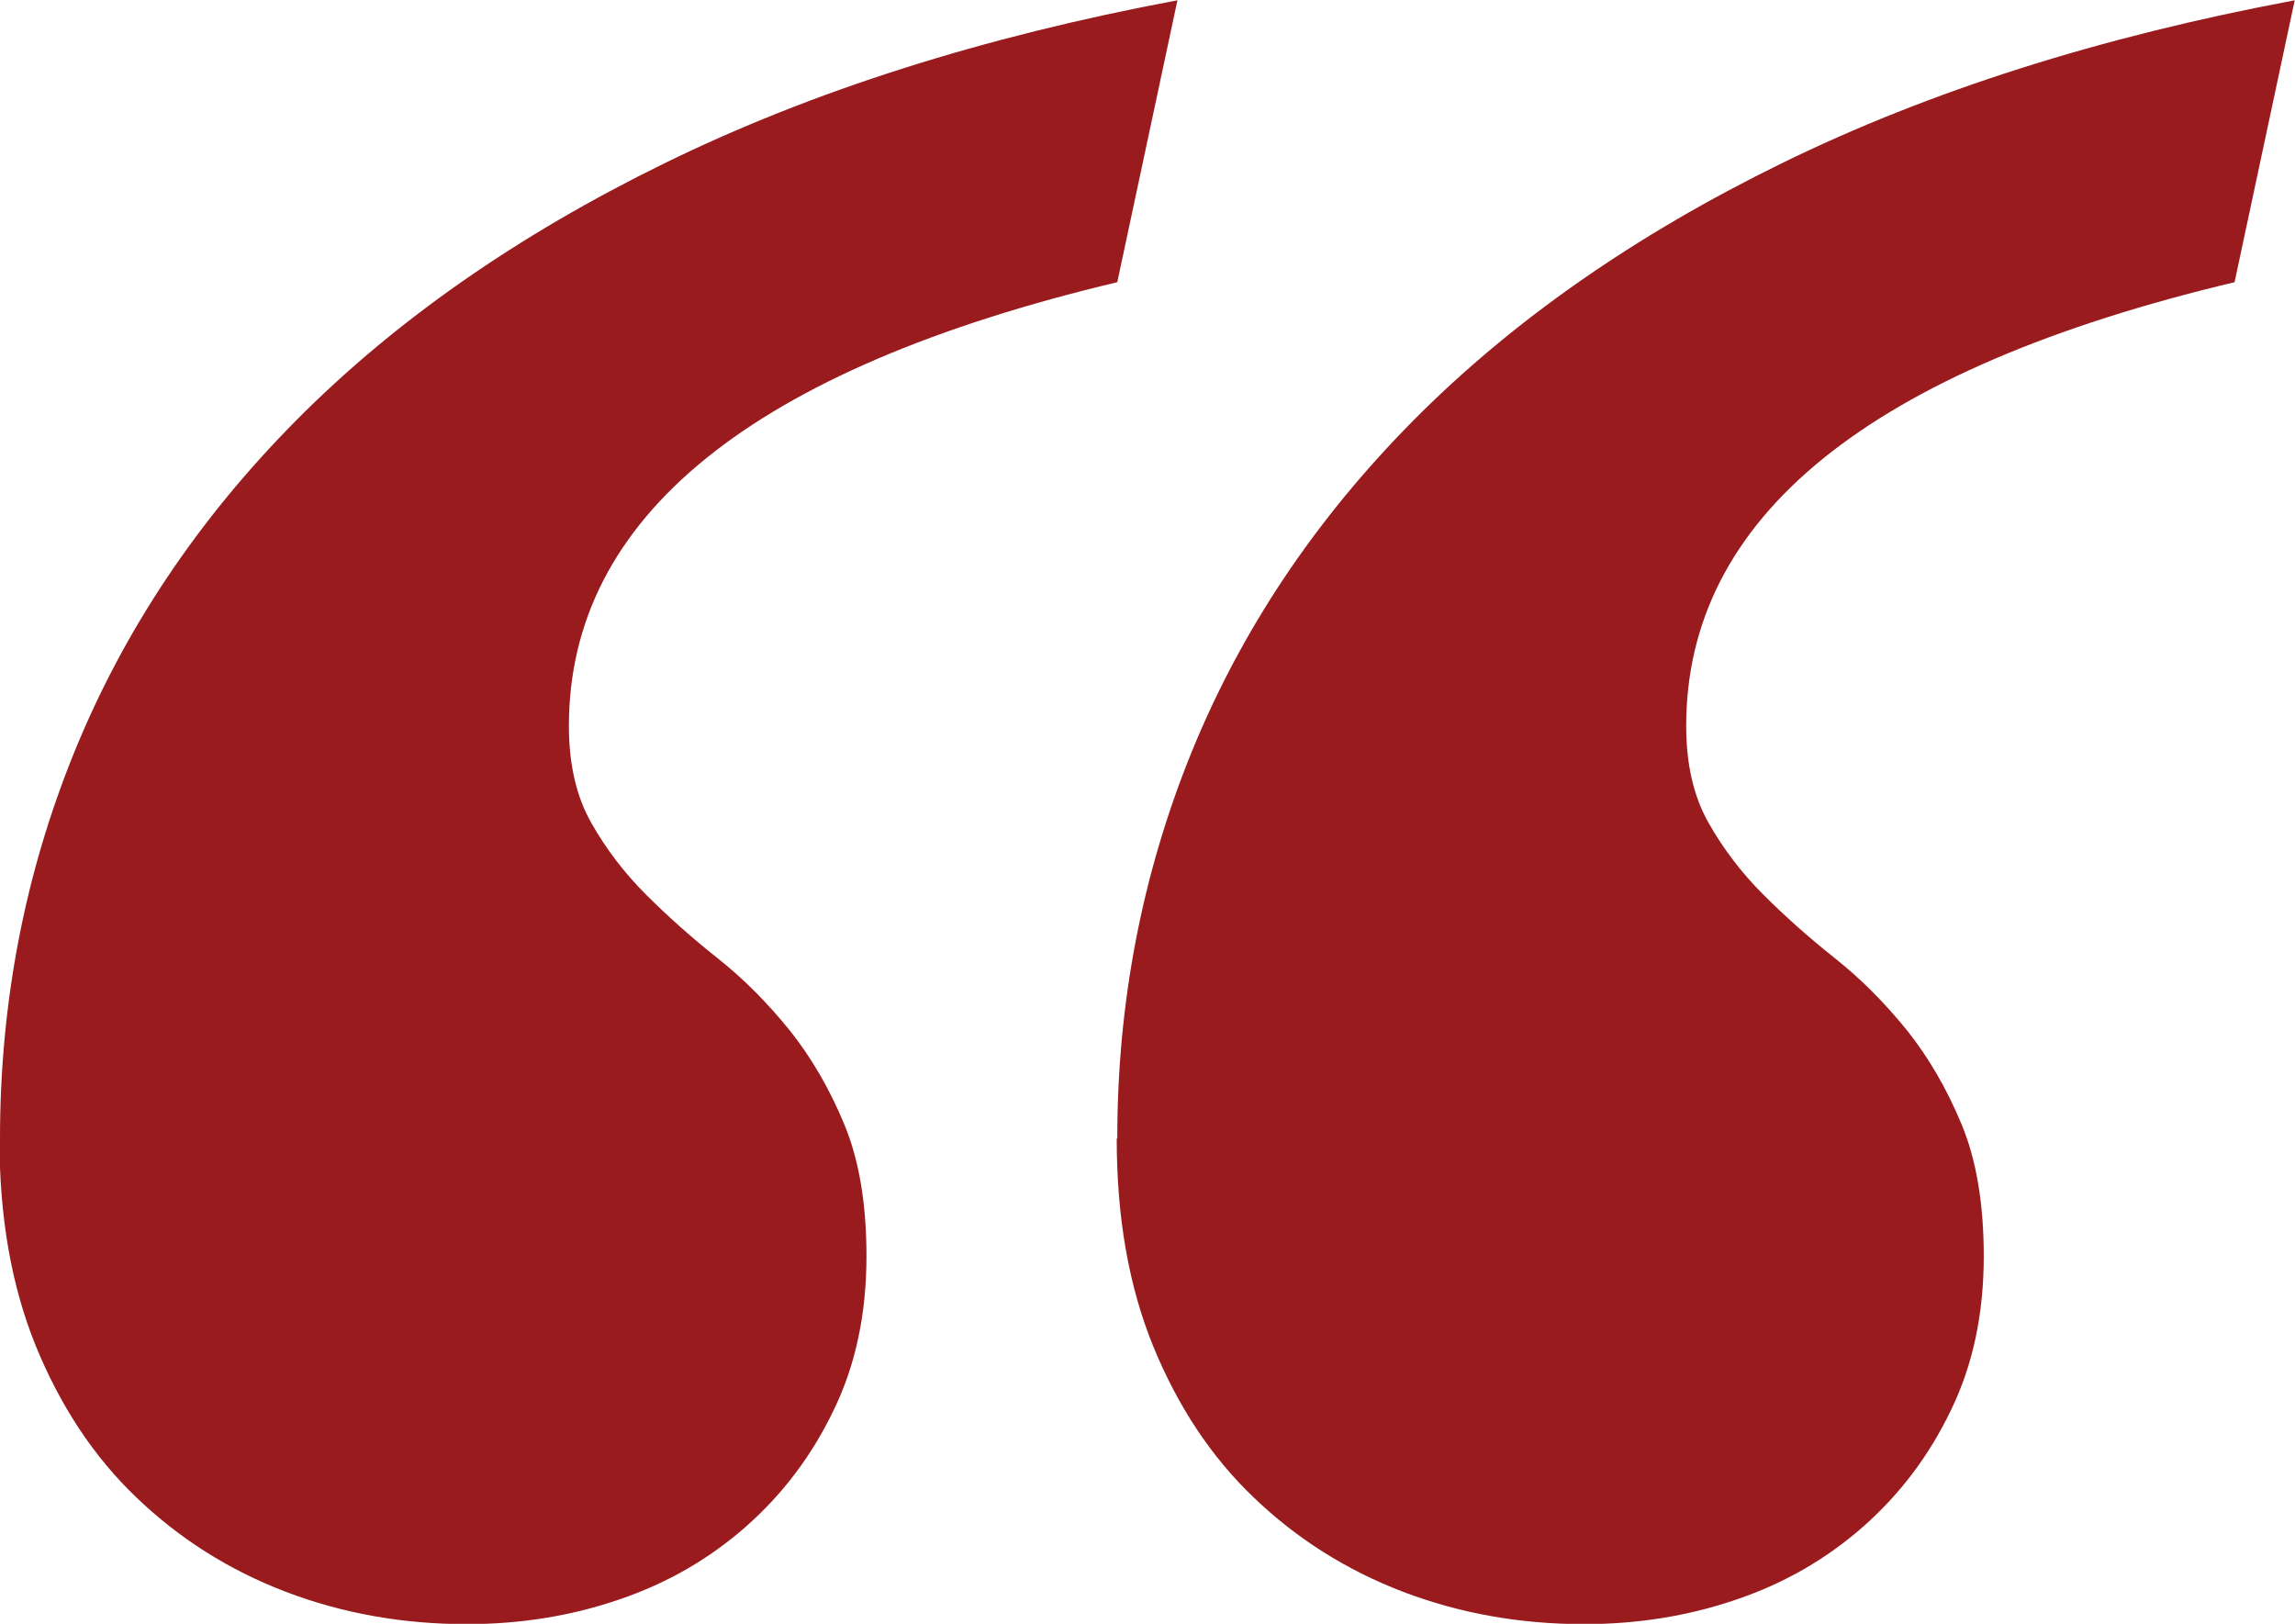
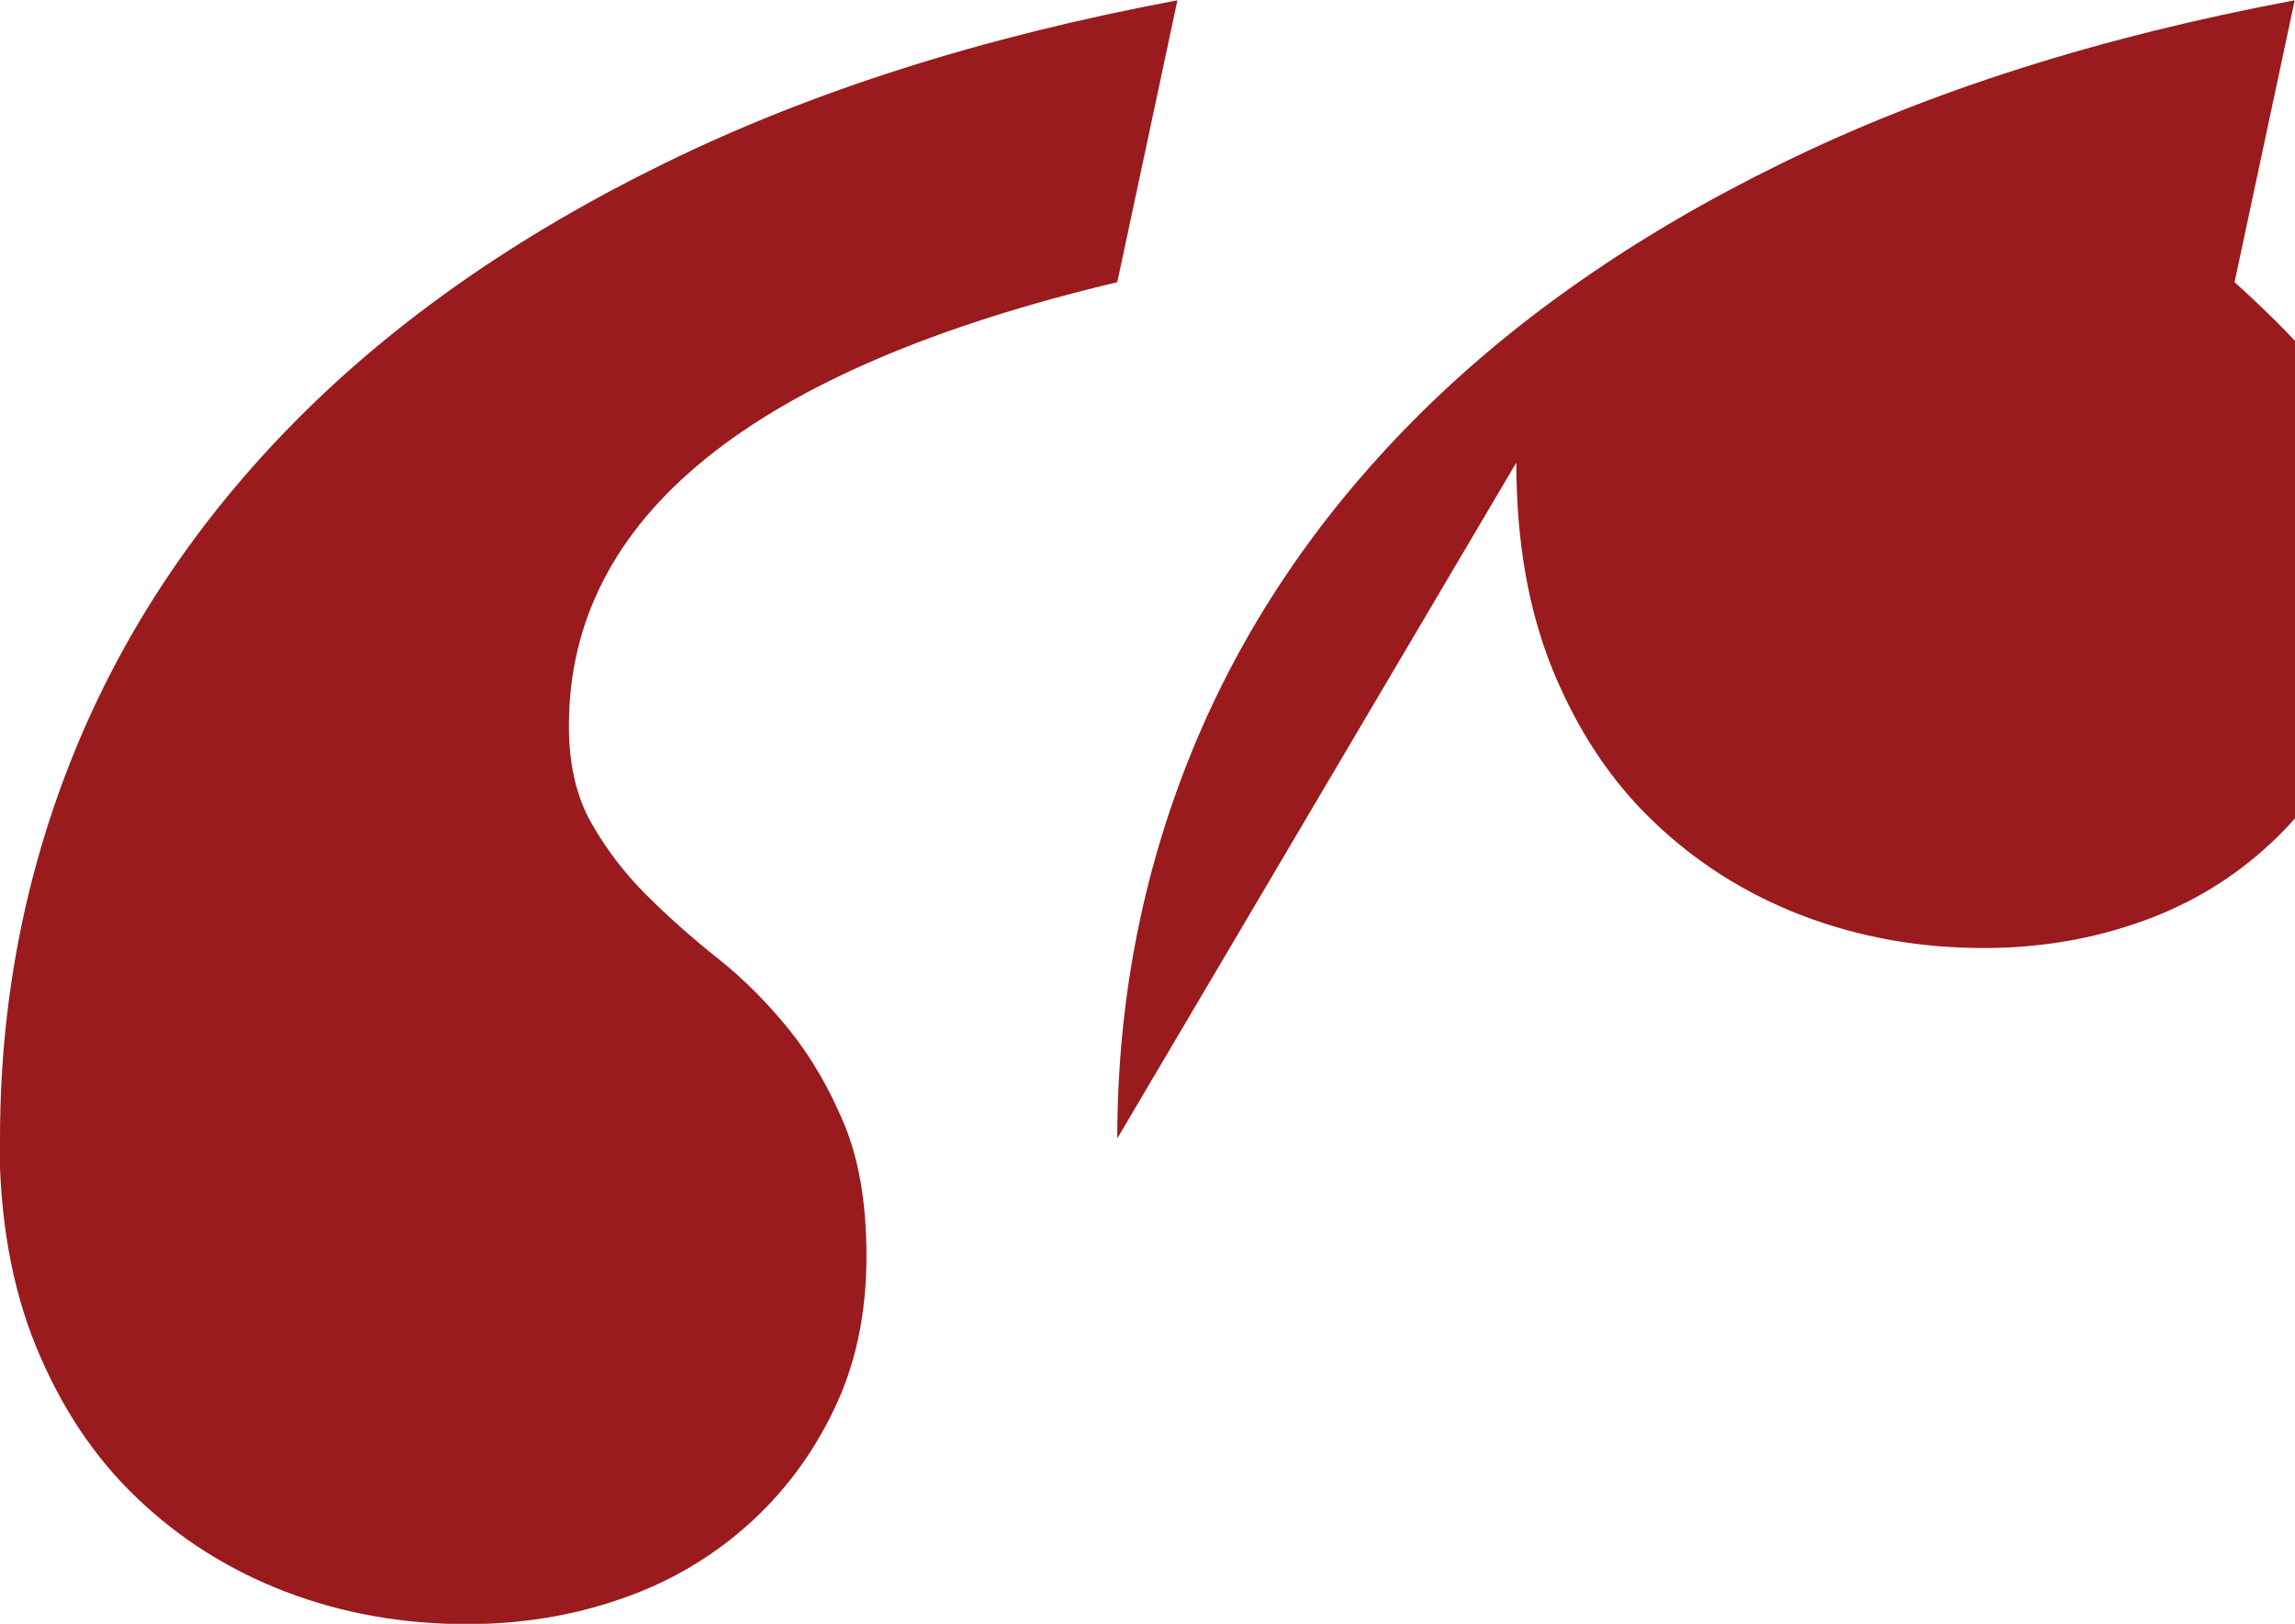
<svg xmlns="http://www.w3.org/2000/svg" id="Layer_1" data-name="Layer 1" viewBox="0 0 80.52 56.97">
  <defs>
    <style> .cls-1 { fill: #991b1e; stroke-width: 0px; } </style>
  </defs>
-   <path class="cls-1" d="M0,39.94c0-4.76.87-9.28,2.61-13.56,1.74-4.27,4.33-8.15,7.78-11.63,3.45-3.48,7.75-6.49,12.92-9.02,5.16-2.53,11.16-4.44,18-5.72l-2.11,9.89c-12.82,3.05-19.24,8.24-19.24,15.57,0,1.34.26,2.47.78,3.39.52.92,1.16,1.76,1.92,2.52.76.76,1.6,1.51,2.52,2.24s1.75,1.57,2.52,2.52c.76.95,1.4,2.05,1.92,3.3.52,1.25.78,2.79.78,4.63,0,2.02-.38,3.82-1.15,5.4-.76,1.59-1.79,2.95-3.07,4.08-1.28,1.13-2.76,1.99-4.44,2.56-1.68.58-3.47.87-5.36.87-2.26,0-4.38-.38-6.37-1.14-1.98-.76-3.72-1.86-5.22-3.3-1.5-1.43-2.67-3.21-3.53-5.31-.86-2.11-1.28-4.53-1.28-7.28ZM39.2,39.94c0-4.76.87-9.28,2.61-13.56,1.74-4.27,4.33-8.15,7.78-11.63,3.45-3.48,7.75-6.49,12.92-9.02,5.16-2.53,11.16-4.44,18-5.72l-2.11,9.89c-12.82,3.05-19.24,8.24-19.24,15.57,0,1.34.26,2.47.78,3.39.52.92,1.16,1.76,1.92,2.52.76.76,1.6,1.51,2.52,2.24s1.75,1.57,2.52,2.52c.76.95,1.4,2.05,1.92,3.3.52,1.25.78,2.79.78,4.63,0,2.02-.38,3.82-1.15,5.4-.76,1.59-1.79,2.95-3.07,4.08-1.28,1.13-2.76,1.99-4.44,2.56-1.68.58-3.47.87-5.36.87-2.26,0-4.38-.38-6.37-1.14-1.98-.76-3.72-1.86-5.22-3.3-1.5-1.43-2.67-3.21-3.53-5.31-.86-2.11-1.28-4.53-1.28-7.28Z" />
+   <path class="cls-1" d="M0,39.94c0-4.76.87-9.28,2.61-13.56,1.74-4.27,4.33-8.15,7.78-11.63,3.45-3.48,7.75-6.49,12.92-9.02,5.16-2.53,11.16-4.44,18-5.72l-2.11,9.89c-12.82,3.05-19.24,8.24-19.24,15.57,0,1.34.26,2.47.78,3.39.52.92,1.16,1.76,1.92,2.52.76.76,1.6,1.51,2.52,2.24s1.75,1.57,2.52,2.52c.76.95,1.4,2.05,1.92,3.3.52,1.25.78,2.79.78,4.63,0,2.02-.38,3.82-1.15,5.4-.76,1.59-1.79,2.95-3.07,4.08-1.28,1.13-2.76,1.99-4.44,2.56-1.68.58-3.47.87-5.36.87-2.26,0-4.38-.38-6.37-1.14-1.98-.76-3.72-1.86-5.22-3.3-1.5-1.43-2.67-3.21-3.53-5.31-.86-2.11-1.28-4.53-1.28-7.28ZM39.2,39.94c0-4.76.87-9.28,2.61-13.56,1.74-4.27,4.33-8.15,7.78-11.63,3.45-3.48,7.75-6.49,12.92-9.02,5.16-2.53,11.16-4.44,18-5.72l-2.11,9.89s1.75,1.57,2.52,2.52c.76.95,1.4,2.05,1.92,3.3.52,1.25.78,2.79.78,4.63,0,2.02-.38,3.82-1.15,5.4-.76,1.59-1.79,2.95-3.07,4.08-1.28,1.13-2.76,1.99-4.44,2.56-1.68.58-3.47.87-5.36.87-2.26,0-4.38-.38-6.37-1.14-1.98-.76-3.72-1.86-5.22-3.3-1.5-1.43-2.67-3.21-3.53-5.31-.86-2.11-1.28-4.53-1.28-7.28Z" />
</svg>